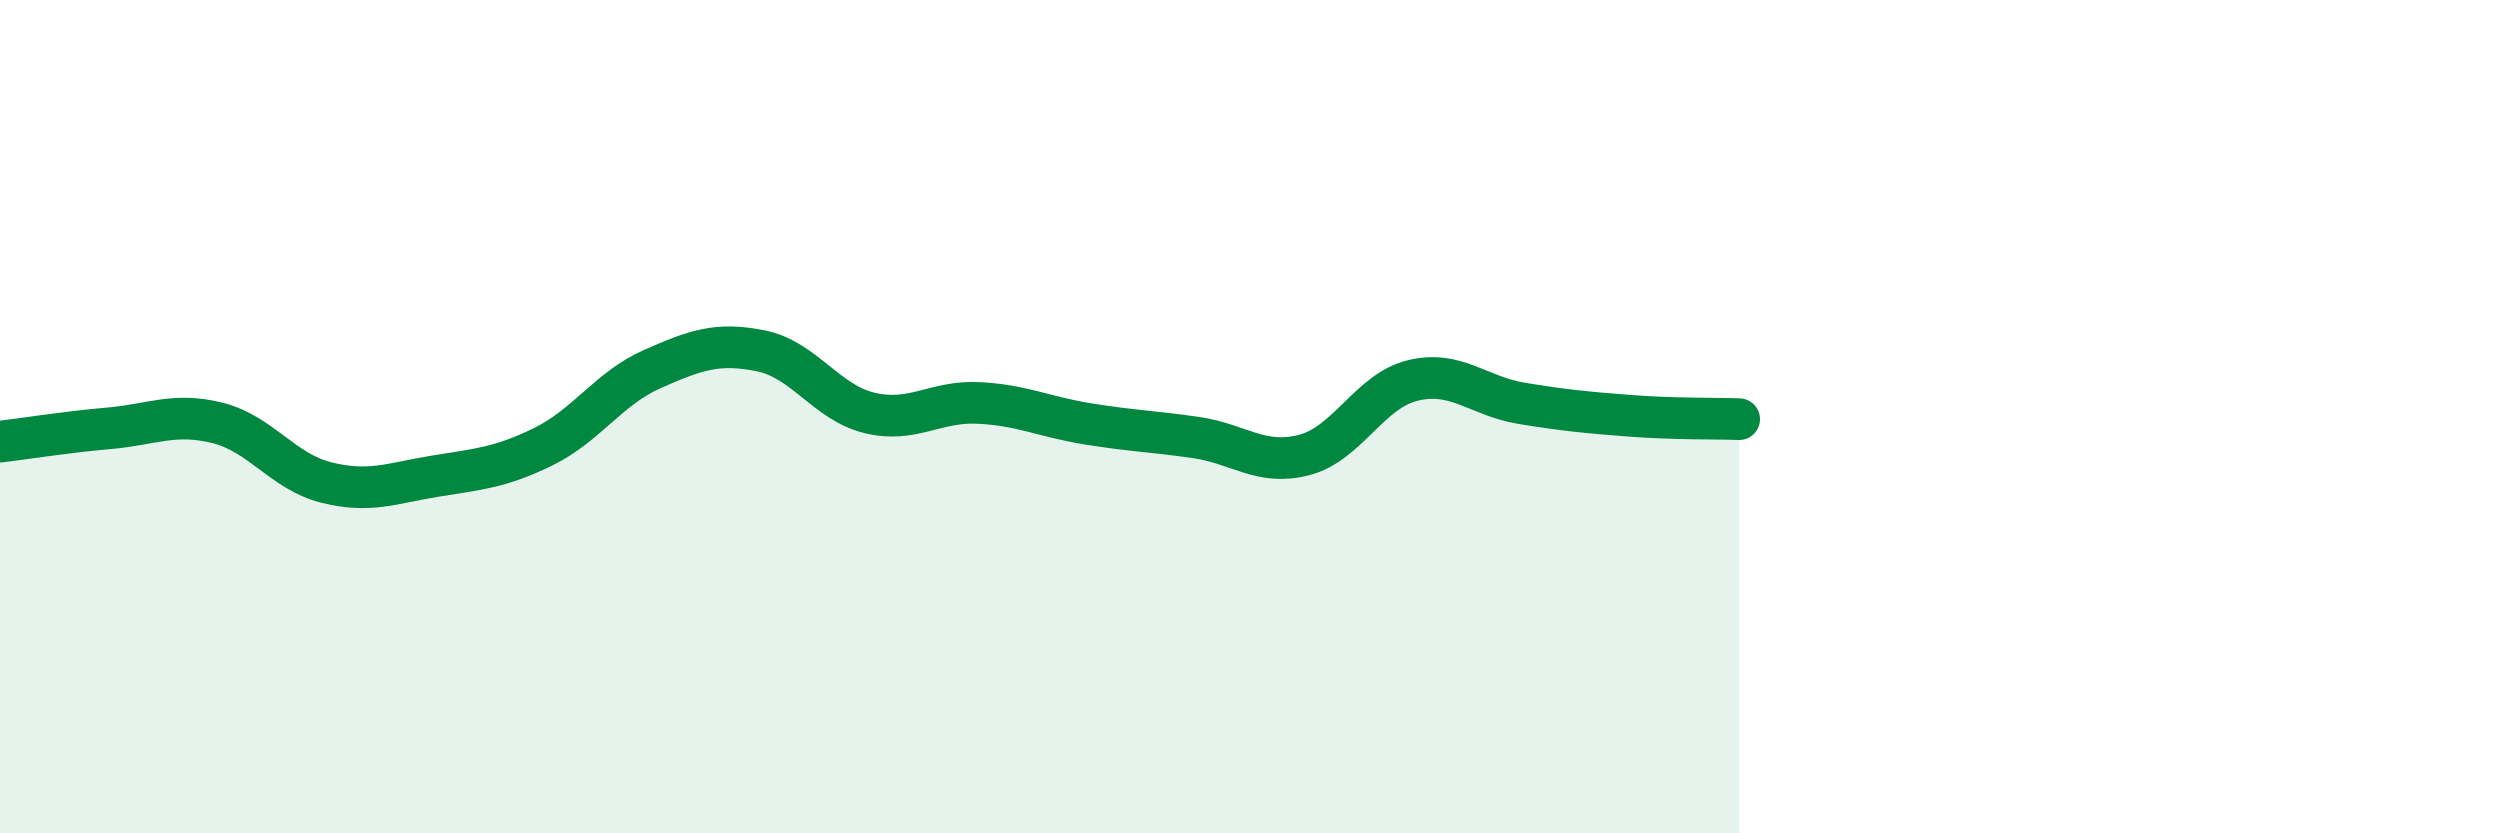
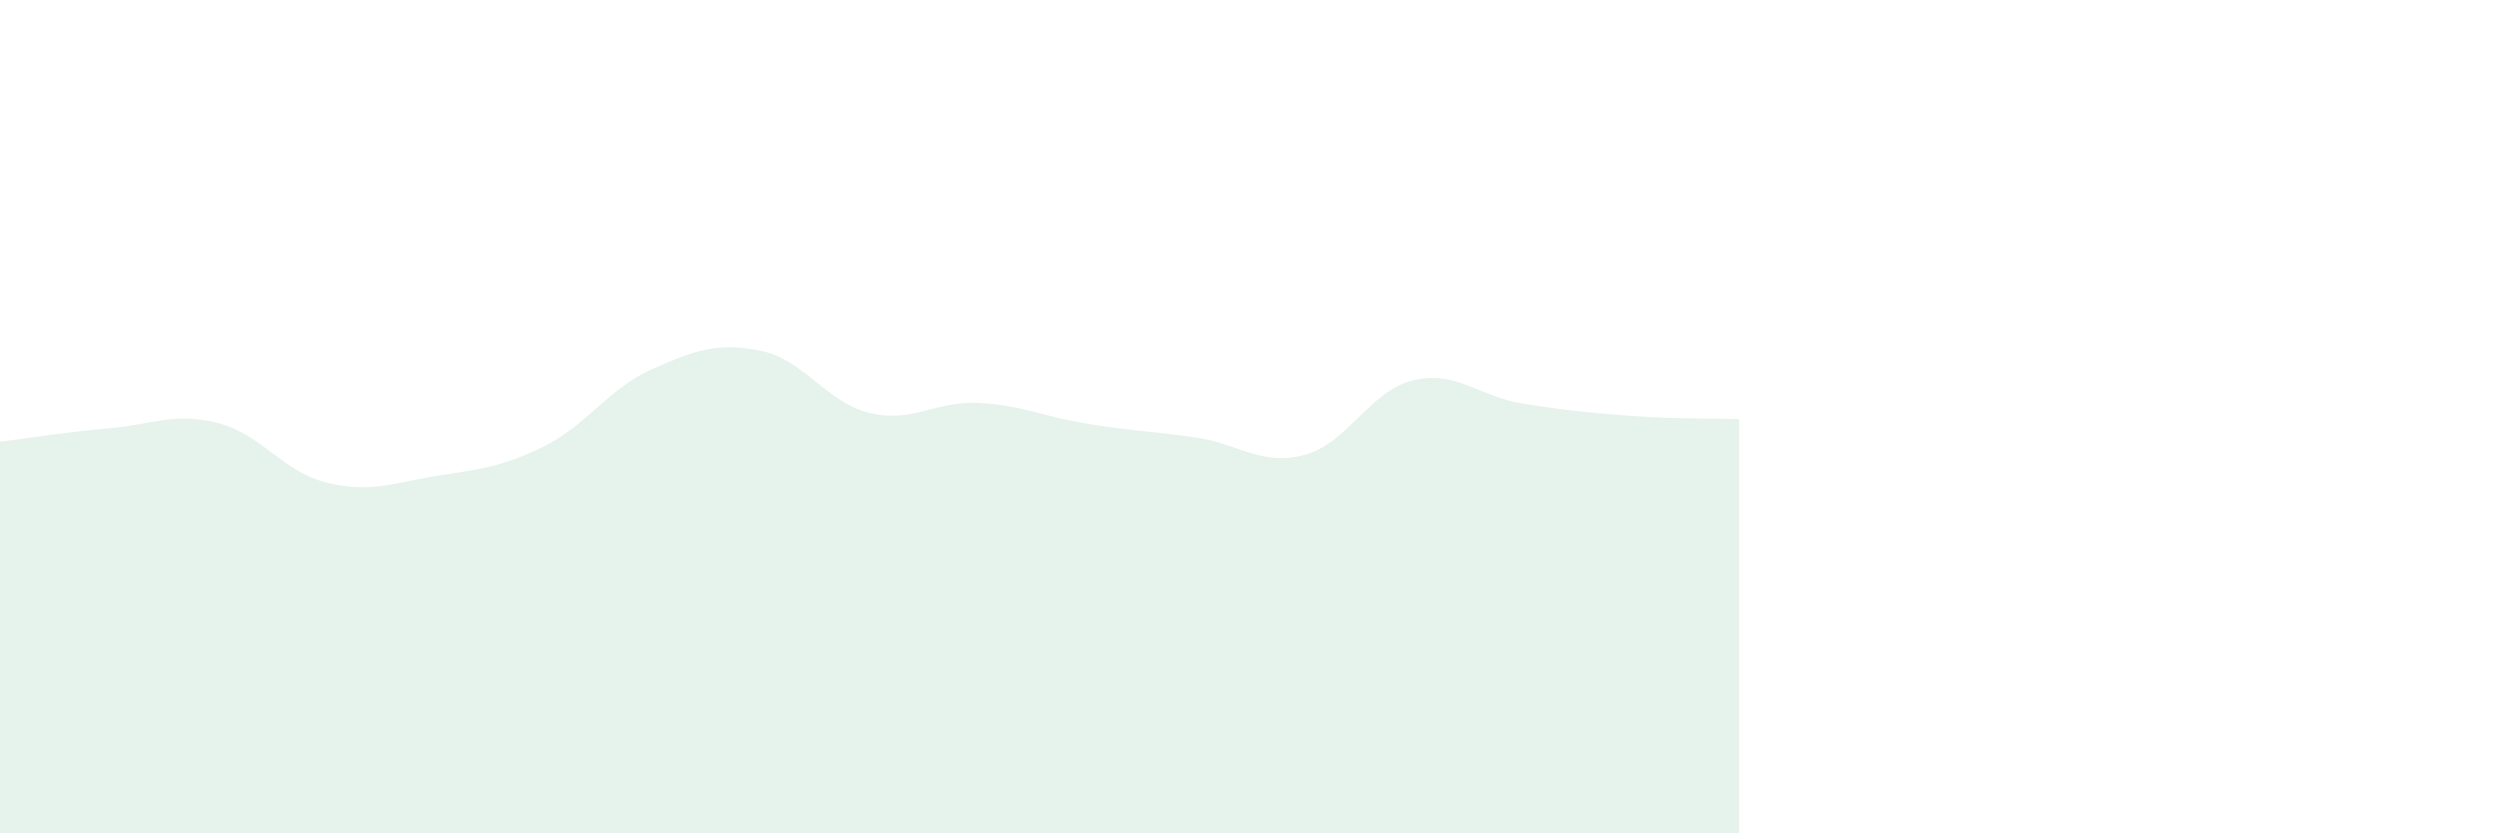
<svg xmlns="http://www.w3.org/2000/svg" width="60" height="20" viewBox="0 0 60 20">
  <path d="M 0,10.6 C 0.52,10.54 1.57,10.37 2.61,10.28 C 3.65,10.19 4.18,9.89 5.22,10.15 C 6.26,10.41 6.79,11.32 7.83,11.58 C 8.87,11.84 9.39,11.6 10.43,11.43 C 11.47,11.26 12,11.23 13.04,10.72 C 14.08,10.21 14.61,9.32 15.65,8.86 C 16.69,8.4 17.22,8.21 18.26,8.42 C 19.3,8.63 19.83,9.66 20.87,9.91 C 21.91,10.16 22.44,9.62 23.48,9.67 C 24.52,9.72 25.05,10 26.09,10.17 C 27.13,10.34 27.66,10.35 28.7,10.5 C 29.74,10.65 30.26,11.19 31.3,10.92 C 32.34,10.65 32.87,9.38 33.91,9.13 C 34.95,8.88 35.48,9.51 36.52,9.68 C 37.56,9.85 38.09,9.9 39.13,9.98 C 40.17,10.06 41.22,10.04 41.74,10.06L41.74 20L0 20Z" fill="#008740" opacity="0.1" stroke-linecap="round" stroke-linejoin="round" />
-   <path d="M 0,10.6 C 0.52,10.54 1.57,10.37 2.61,10.28 C 3.65,10.19 4.18,9.89 5.22,10.15 C 6.26,10.41 6.79,11.32 7.83,11.58 C 8.87,11.84 9.39,11.6 10.43,11.43 C 11.47,11.26 12,11.23 13.04,10.72 C 14.08,10.21 14.61,9.32 15.65,8.86 C 16.69,8.4 17.22,8.21 18.26,8.42 C 19.3,8.63 19.83,9.66 20.87,9.91 C 21.91,10.16 22.44,9.62 23.48,9.67 C 24.52,9.72 25.05,10 26.09,10.17 C 27.13,10.34 27.66,10.35 28.7,10.5 C 29.74,10.65 30.26,11.19 31.3,10.92 C 32.34,10.65 32.87,9.38 33.91,9.13 C 34.95,8.88 35.48,9.51 36.52,9.68 C 37.56,9.85 38.09,9.9 39.13,9.98 C 40.17,10.06 41.22,10.04 41.74,10.06" stroke="#008740" stroke-width="1" fill="none" stroke-linecap="round" stroke-linejoin="round" />
</svg>